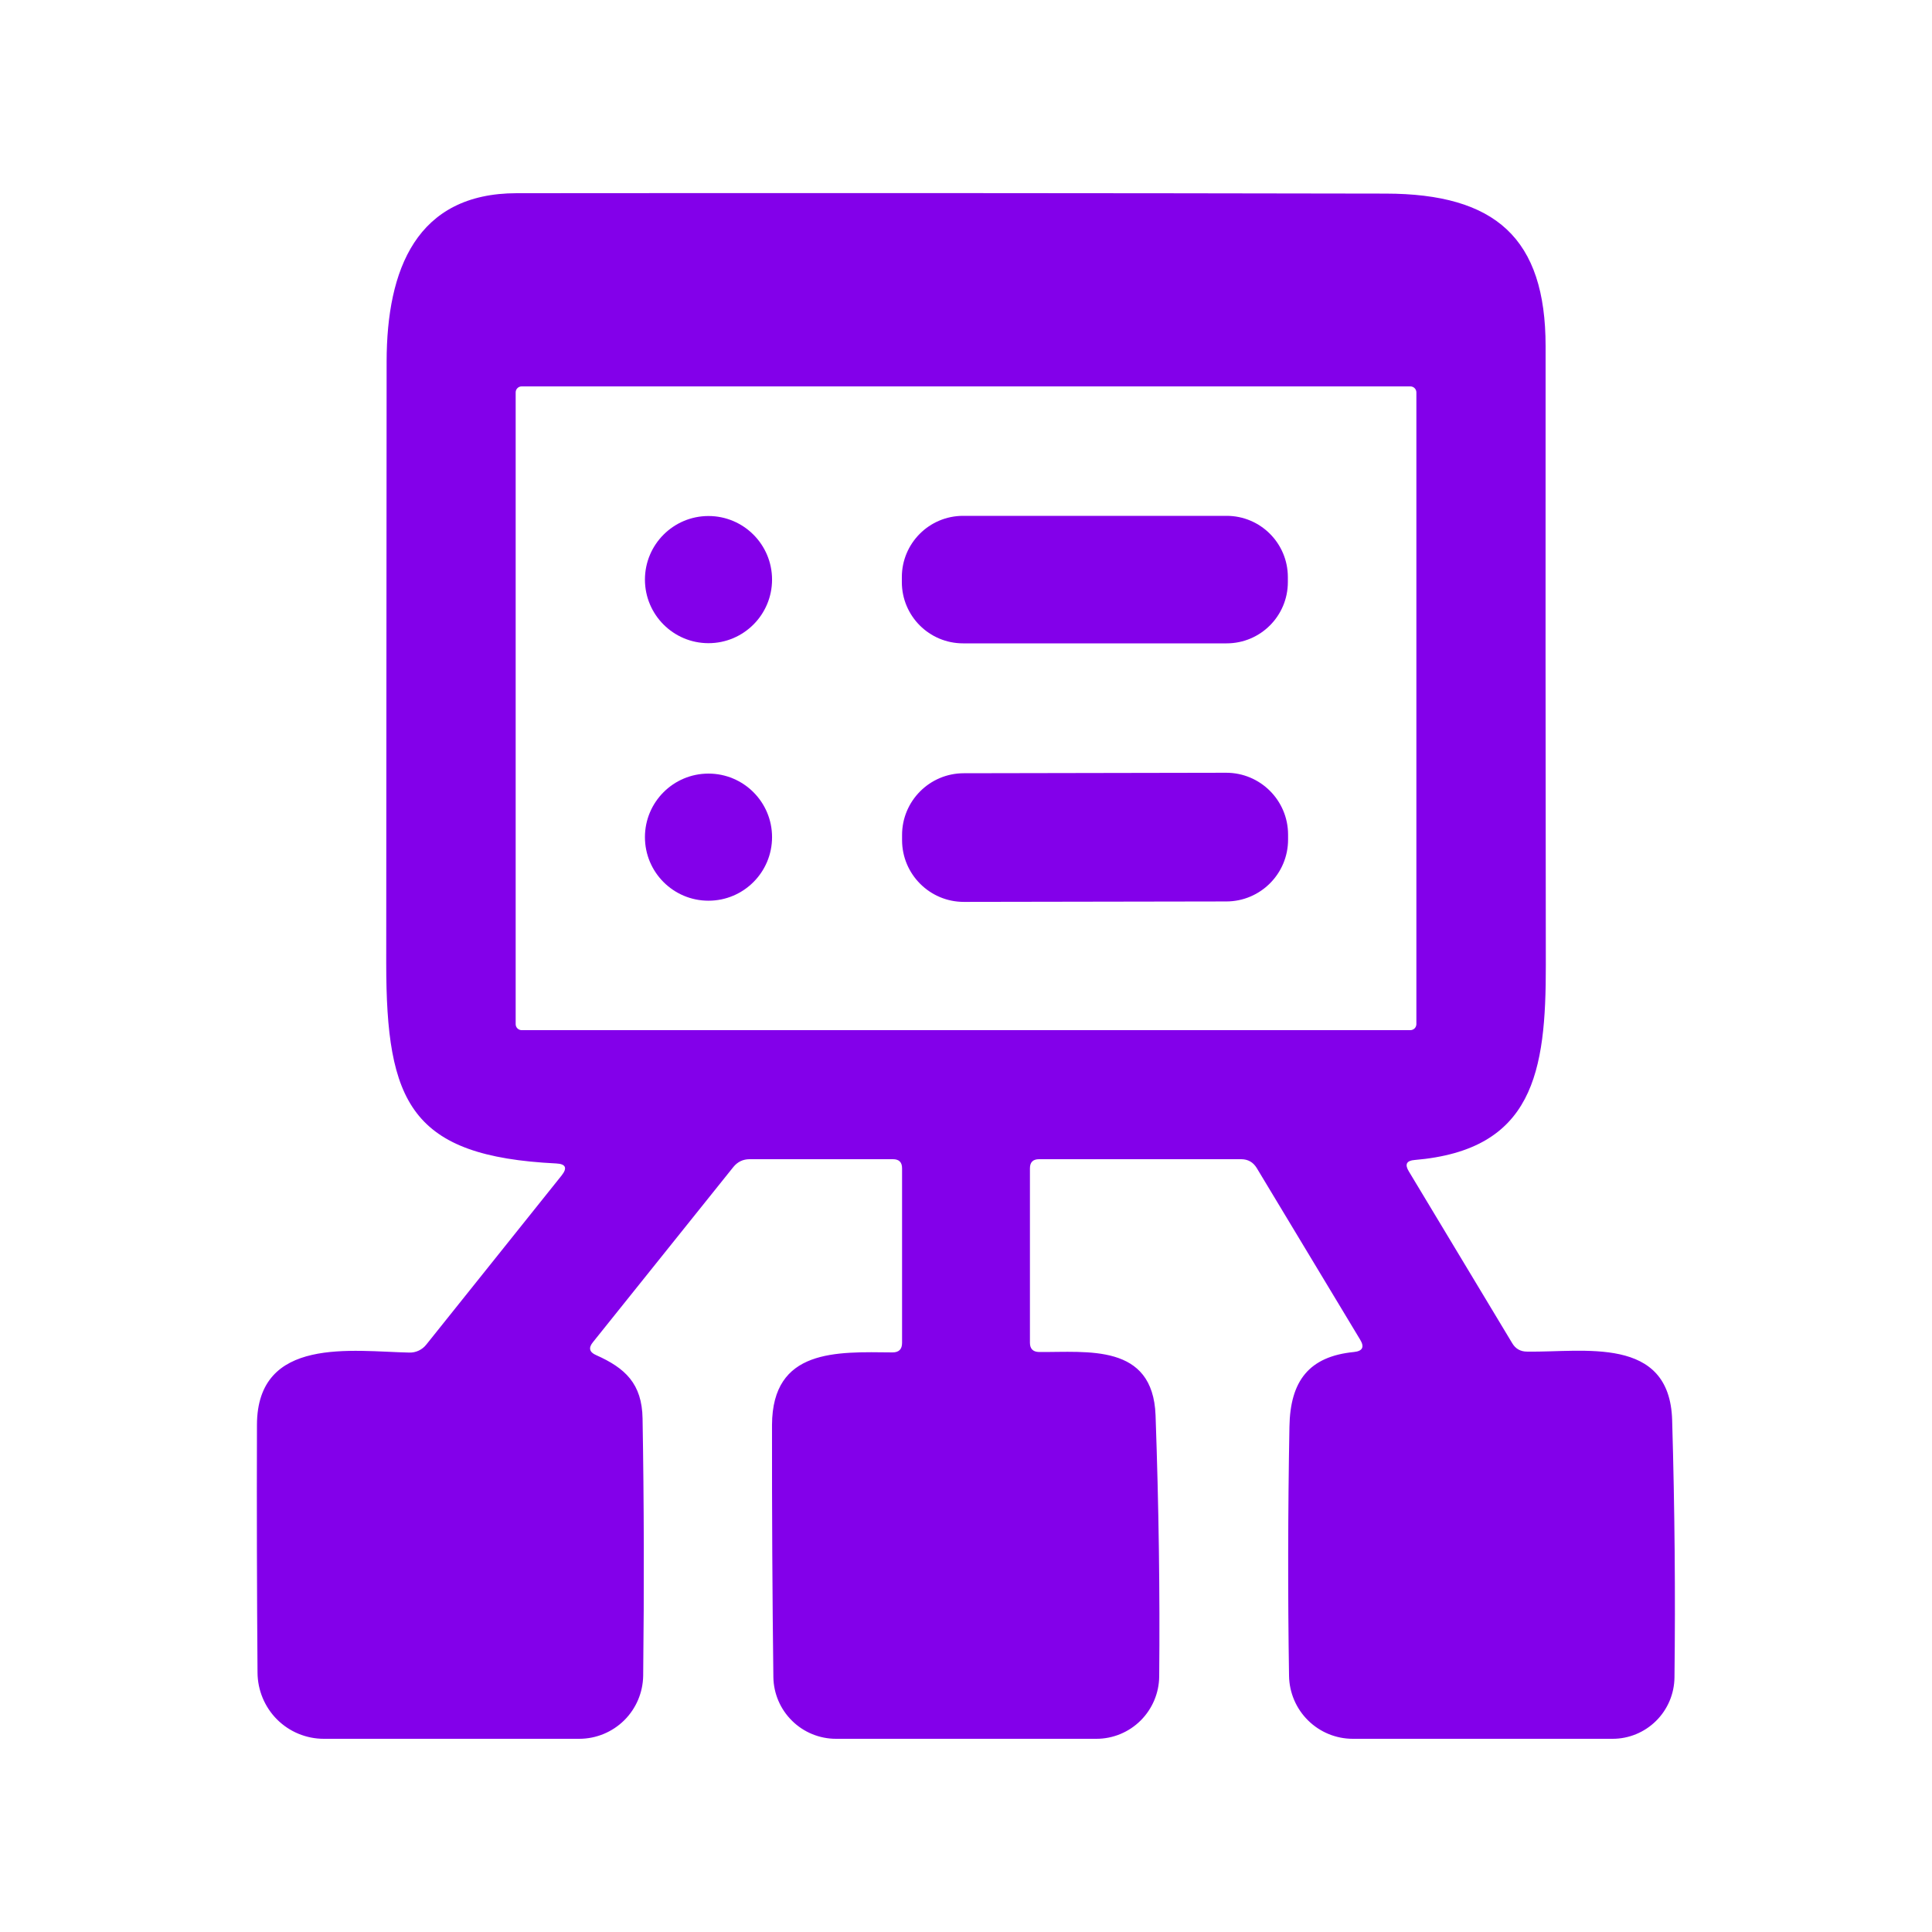
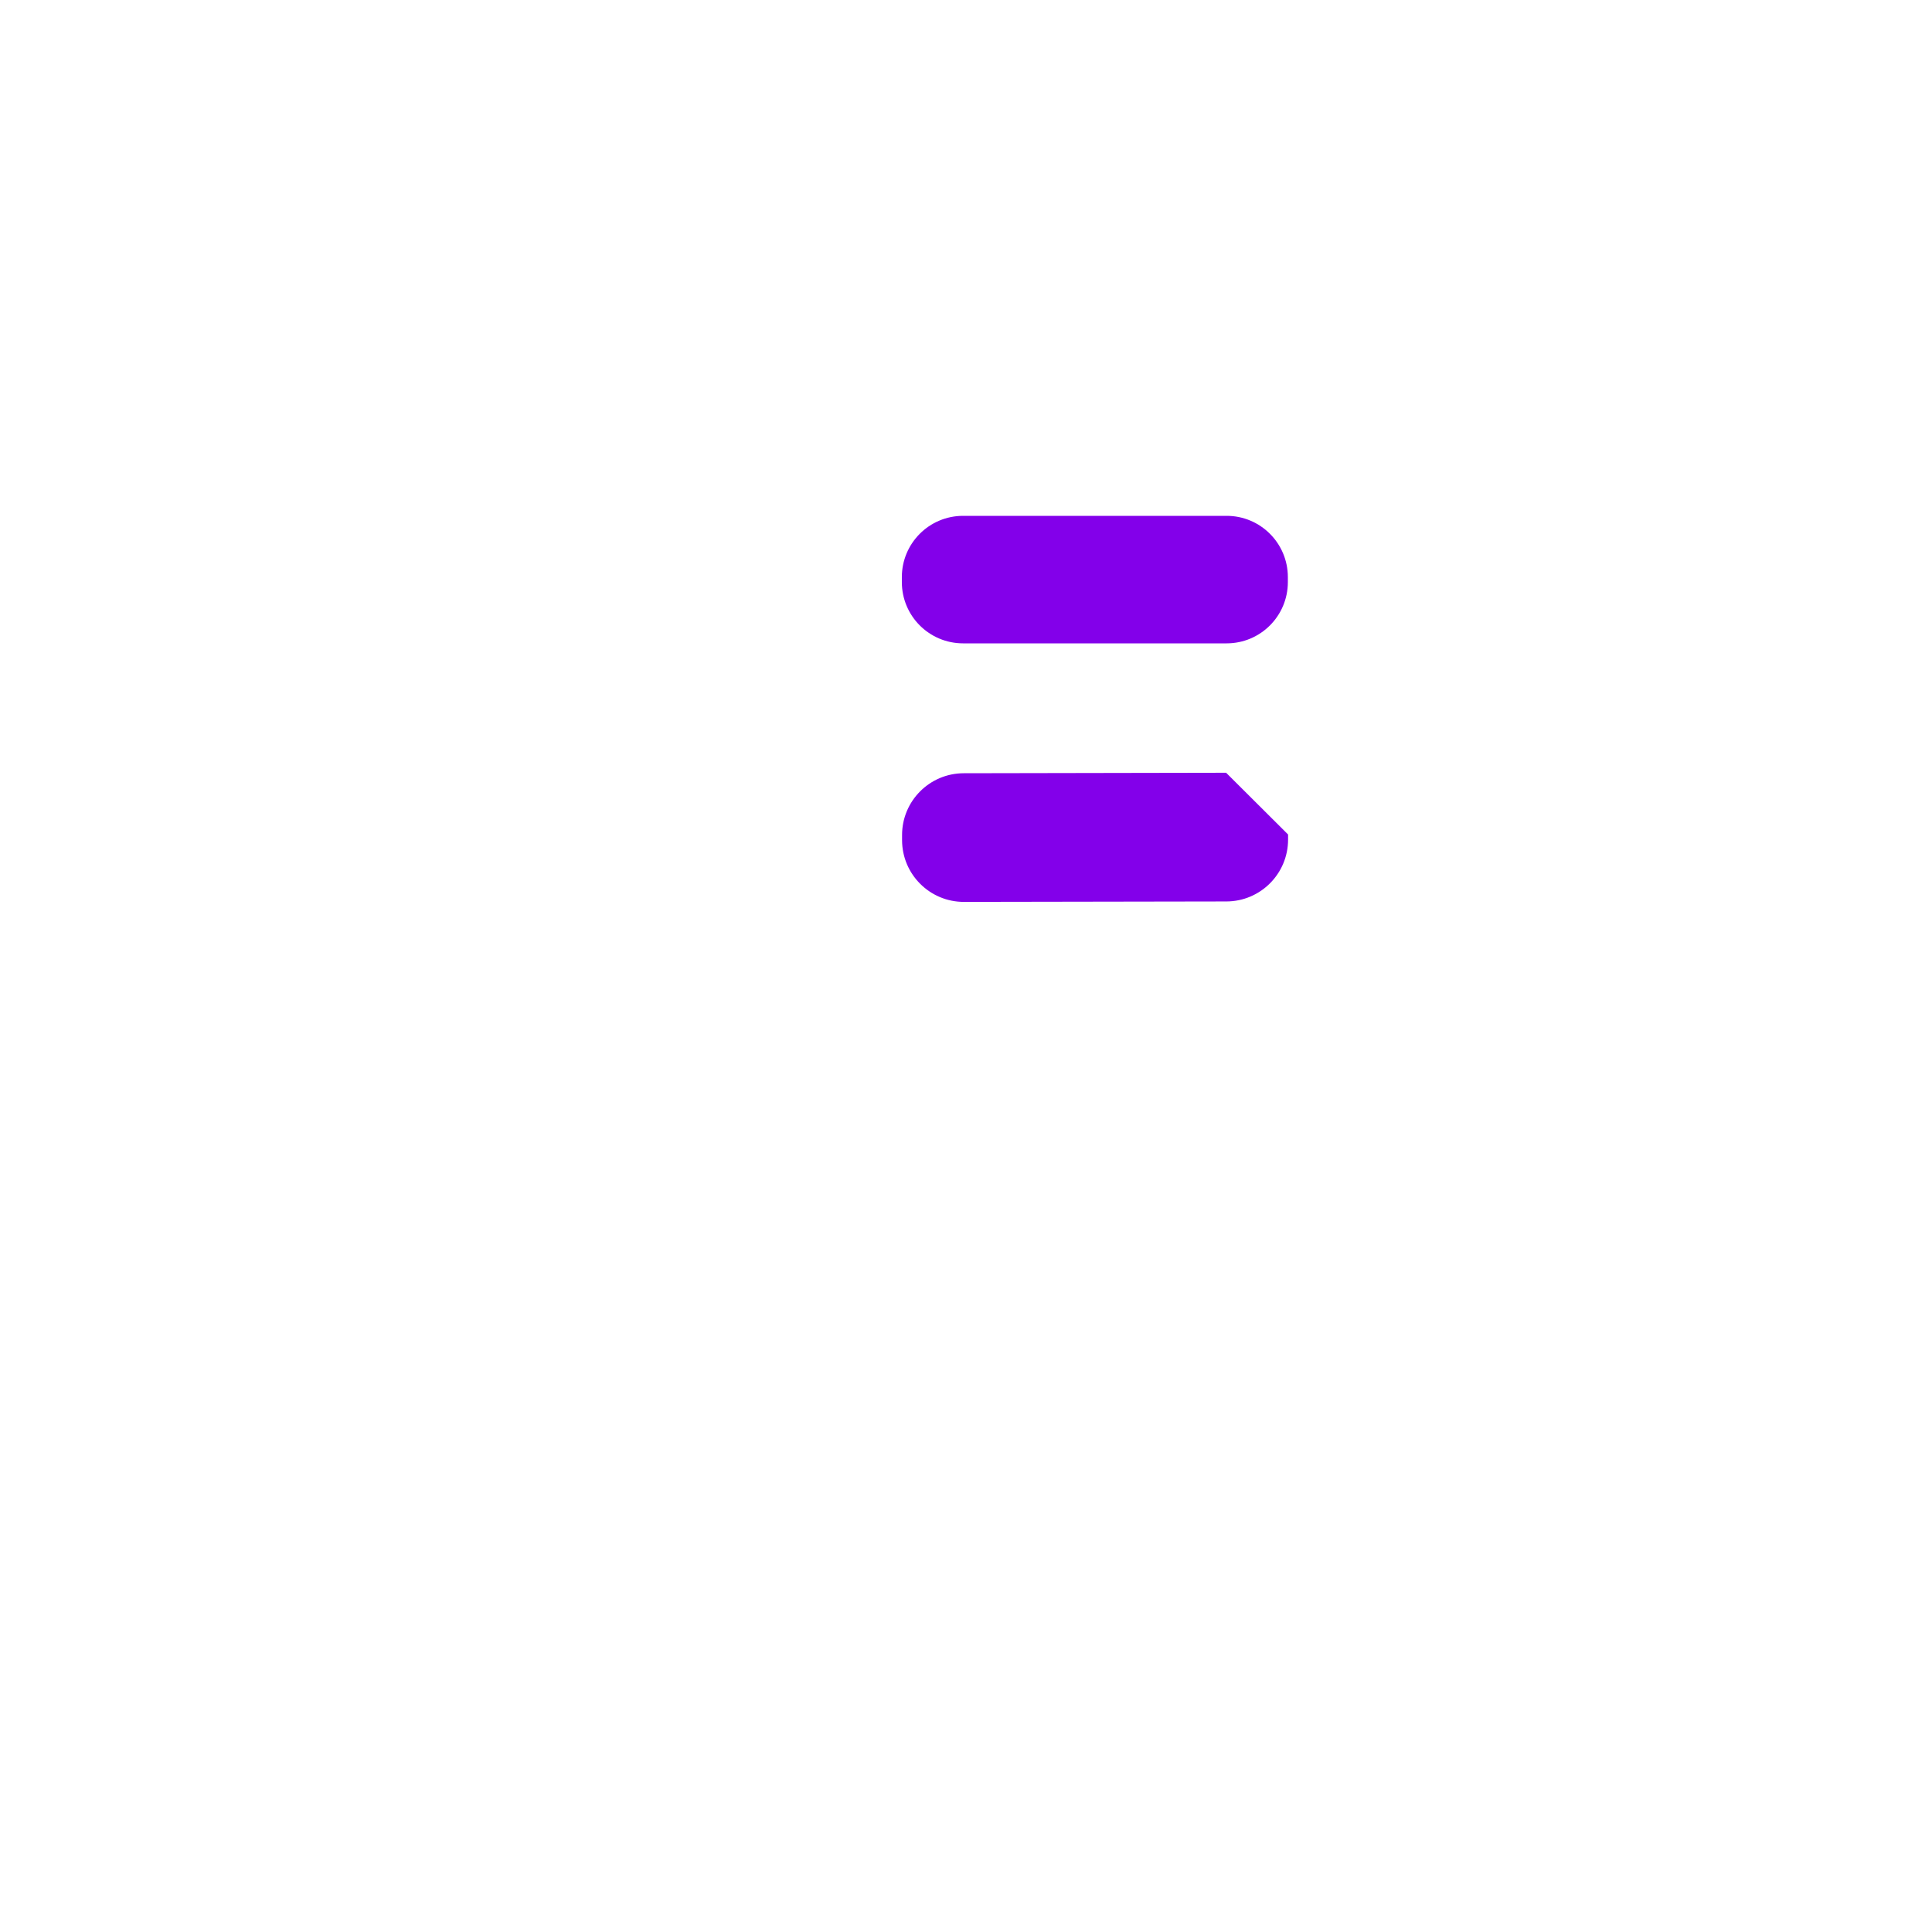
<svg xmlns="http://www.w3.org/2000/svg" width="44" height="44" viewBox="0 0 44 44" fill="none">
-   <path d="M32.085 26.677L34.439 30.589C34.515 30.718 34.628 30.782 34.778 30.782C36.058 30.804 38.025 30.404 38.082 32.34C38.141 34.37 38.158 36.325 38.135 38.205C38.13 38.577 37.98 38.931 37.716 39.192C37.453 39.453 37.097 39.6 36.727 39.6H30.809C30.428 39.6 30.062 39.45 29.79 39.181C29.518 38.913 29.363 38.548 29.357 38.166C29.328 36.312 29.331 34.421 29.366 32.494C29.383 31.447 29.814 30.892 30.835 30.791C31.032 30.771 31.079 30.677 30.976 30.509L28.622 26.602C28.54 26.467 28.421 26.4 28.266 26.4H23.663C23.526 26.4 23.456 26.469 23.456 26.607V30.58C23.456 30.718 23.526 30.788 23.663 30.791C24.768 30.8 26.255 30.589 26.317 32.23C26.39 34.301 26.418 36.284 26.4 38.179C26.397 38.557 26.244 38.918 25.977 39.184C25.709 39.451 25.347 39.6 24.97 39.6H19.039C18.665 39.6 18.305 39.453 18.039 39.19C17.772 38.928 17.619 38.571 17.613 38.196C17.59 36.372 17.58 34.456 17.582 32.45C17.591 30.712 19.048 30.787 20.328 30.8C20.472 30.8 20.544 30.728 20.544 30.584V26.607C20.544 26.469 20.475 26.4 20.337 26.4H17.072C16.922 26.4 16.799 26.459 16.703 26.576L13.504 30.567C13.398 30.696 13.422 30.794 13.574 30.861C14.239 31.156 14.621 31.513 14.634 32.305C14.667 34.206 14.671 36.158 14.648 38.161C14.643 38.544 14.488 38.91 14.215 39.18C13.942 39.449 13.575 39.6 13.191 39.6H7.375C6.976 39.6 6.593 39.442 6.31 39.16C6.028 38.878 5.868 38.495 5.865 38.095C5.851 36.265 5.846 34.383 5.852 32.45C5.857 30.422 8.03 30.778 9.324 30.804C9.398 30.806 9.471 30.79 9.537 30.759C9.604 30.727 9.662 30.681 9.707 30.624L12.791 26.77C12.926 26.599 12.885 26.508 12.668 26.497C9.35 26.334 8.796 25.111 8.796 21.934C8.799 17.364 8.802 12.795 8.805 8.228C8.809 6.138 9.482 4.4 11.77 4.4C18.367 4.394 24.963 4.397 31.557 4.409C34.06 4.413 35.2 5.425 35.2 7.885C35.197 12.584 35.199 17.282 35.205 21.978C35.209 24.42 34.923 26.189 32.217 26.418C32.032 26.432 31.988 26.519 32.085 26.677ZM32.257 8.936C32.257 8.9 32.242 8.865 32.217 8.84C32.191 8.814 32.156 8.8 32.12 8.8H11.88C11.844 8.8 11.809 8.814 11.784 8.84C11.758 8.865 11.744 8.9 11.744 8.936V23.324C11.744 23.36 11.758 23.395 11.784 23.421C11.809 23.446 11.844 23.461 11.88 23.461H32.12C32.156 23.461 32.191 23.446 32.217 23.421C32.242 23.395 32.257 23.36 32.257 23.324V8.936Z" fill="#8300EA" />
-   <path d="M16.135 14.648C16.935 14.648 17.583 13.999 17.583 13.2C17.583 12.401 16.935 11.752 16.135 11.752C15.336 11.752 14.688 12.401 14.688 13.2C14.688 13.999 15.336 14.648 16.135 14.648Z" fill="#8300EA" />
  <path d="M27.936 11.748H21.934C21.163 11.748 20.539 12.373 20.539 13.143V13.257C20.539 14.028 21.163 14.652 21.934 14.652H27.936C28.706 14.652 29.33 14.028 29.33 13.257V13.143C29.33 12.373 28.706 11.748 27.936 11.748Z" fill="#8300EA" />
-   <path d="M16.135 20.513C16.935 20.513 17.583 19.865 17.583 19.065C17.583 18.266 16.935 17.618 16.135 17.618C15.336 17.618 14.688 18.266 14.688 19.065C14.688 19.865 15.336 20.513 16.135 20.513Z" fill="#8300EA" />
-   <path d="M27.924 17.599L21.949 17.61C21.171 17.611 20.542 18.243 20.544 19.02L20.544 19.135C20.545 19.912 21.177 20.542 21.954 20.54L27.929 20.53C28.707 20.529 29.336 19.897 29.335 19.119L29.335 19.005C29.333 18.227 28.702 17.598 27.924 17.599Z" fill="#8300EA" />
+   <path d="M27.924 17.599L21.949 17.61C21.171 17.611 20.542 18.243 20.544 19.02L20.544 19.135C20.545 19.912 21.177 20.542 21.954 20.54L27.929 20.53C28.707 20.529 29.336 19.897 29.335 19.119L29.335 19.005Z" fill="#8300EA" />
</svg>